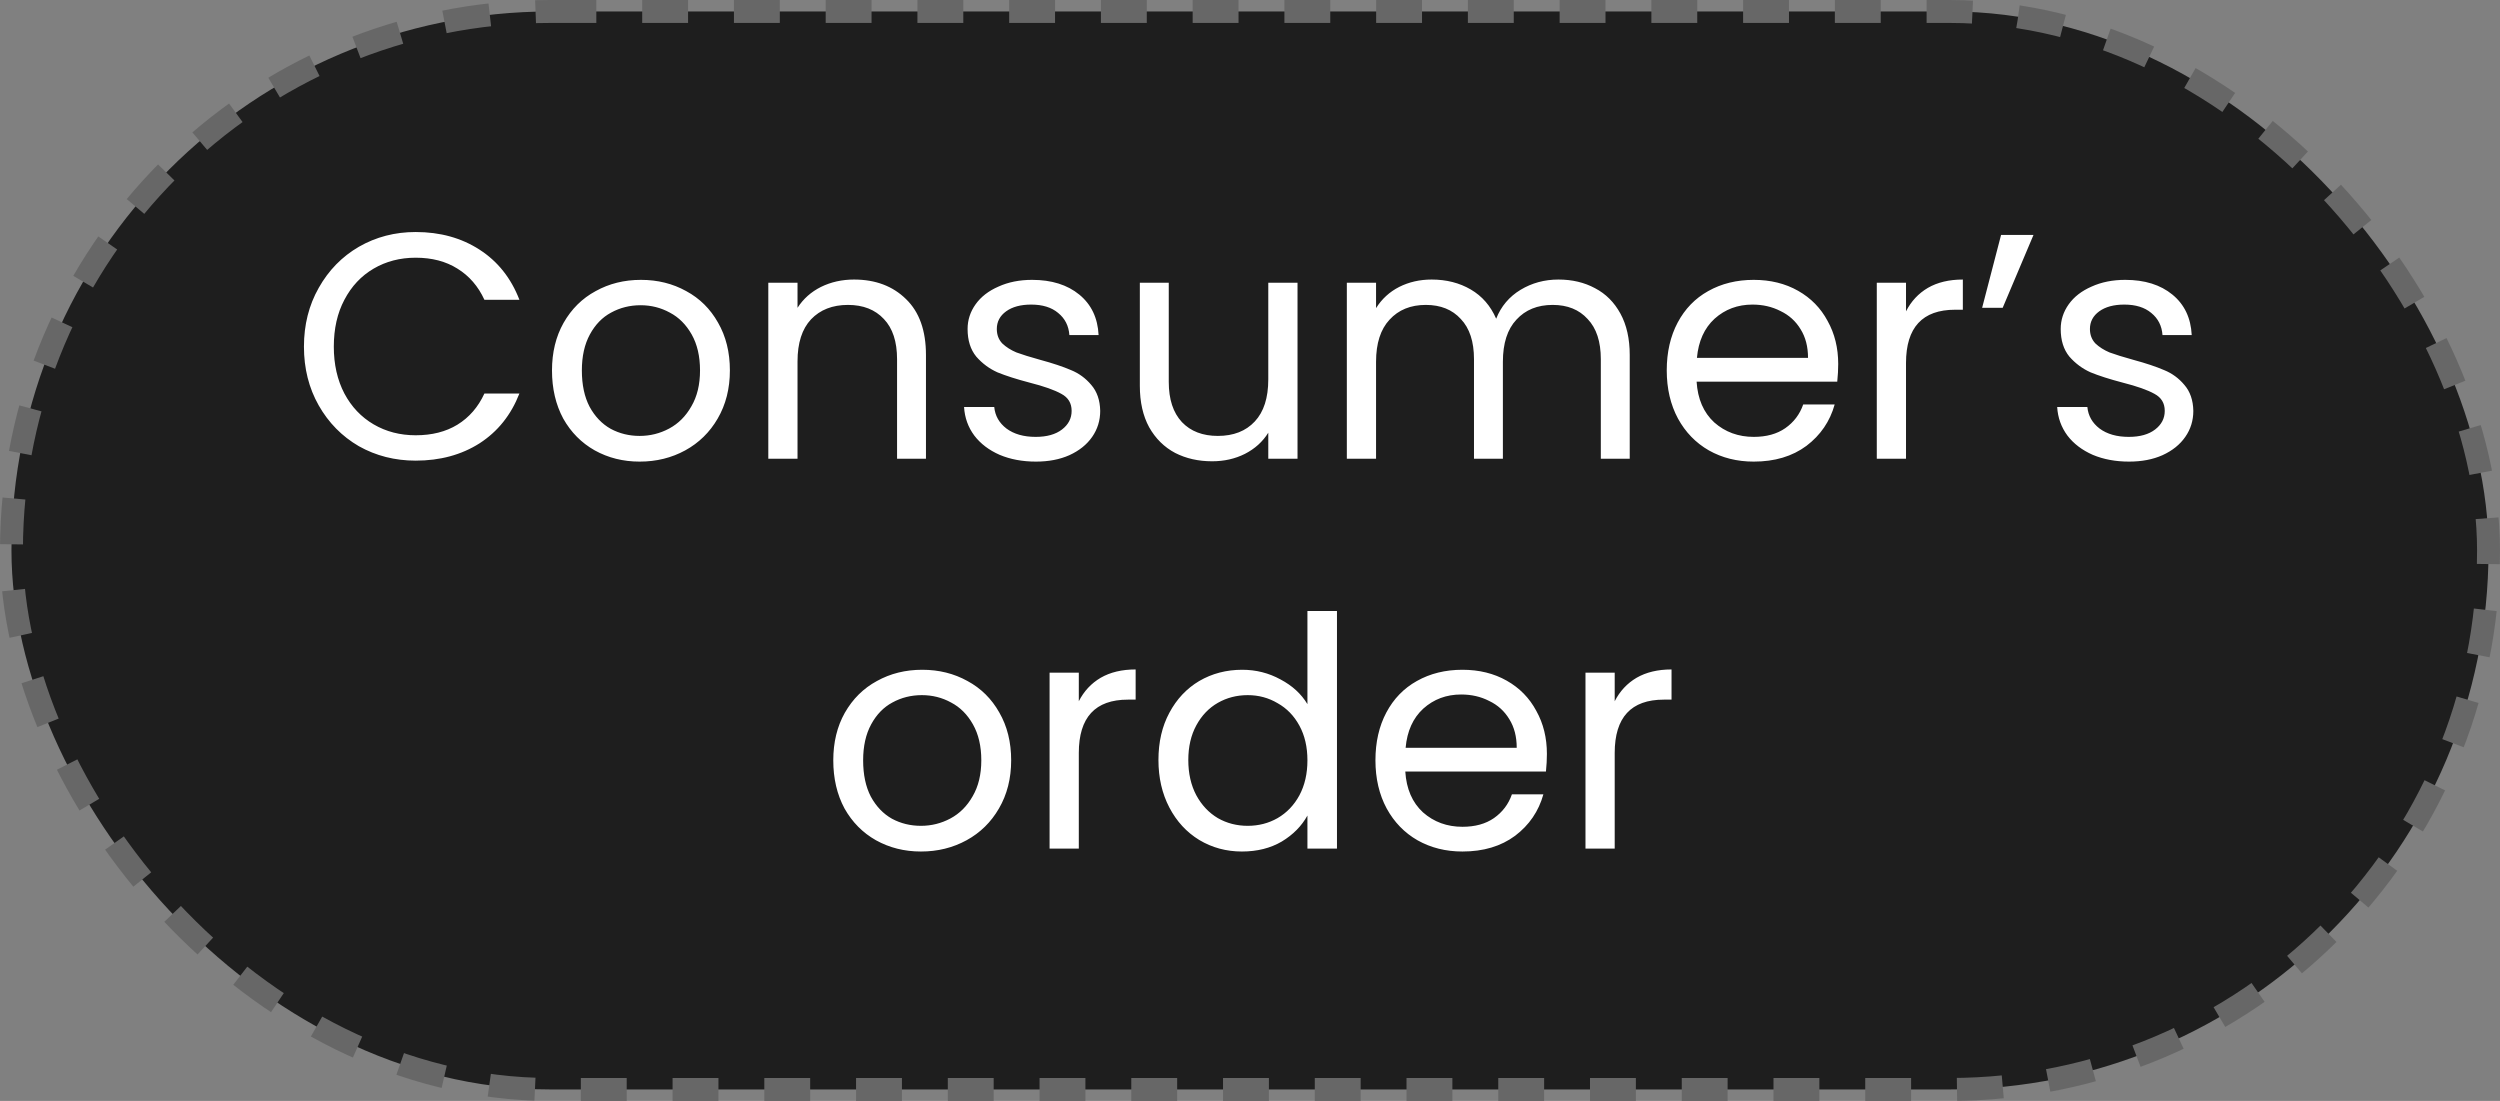
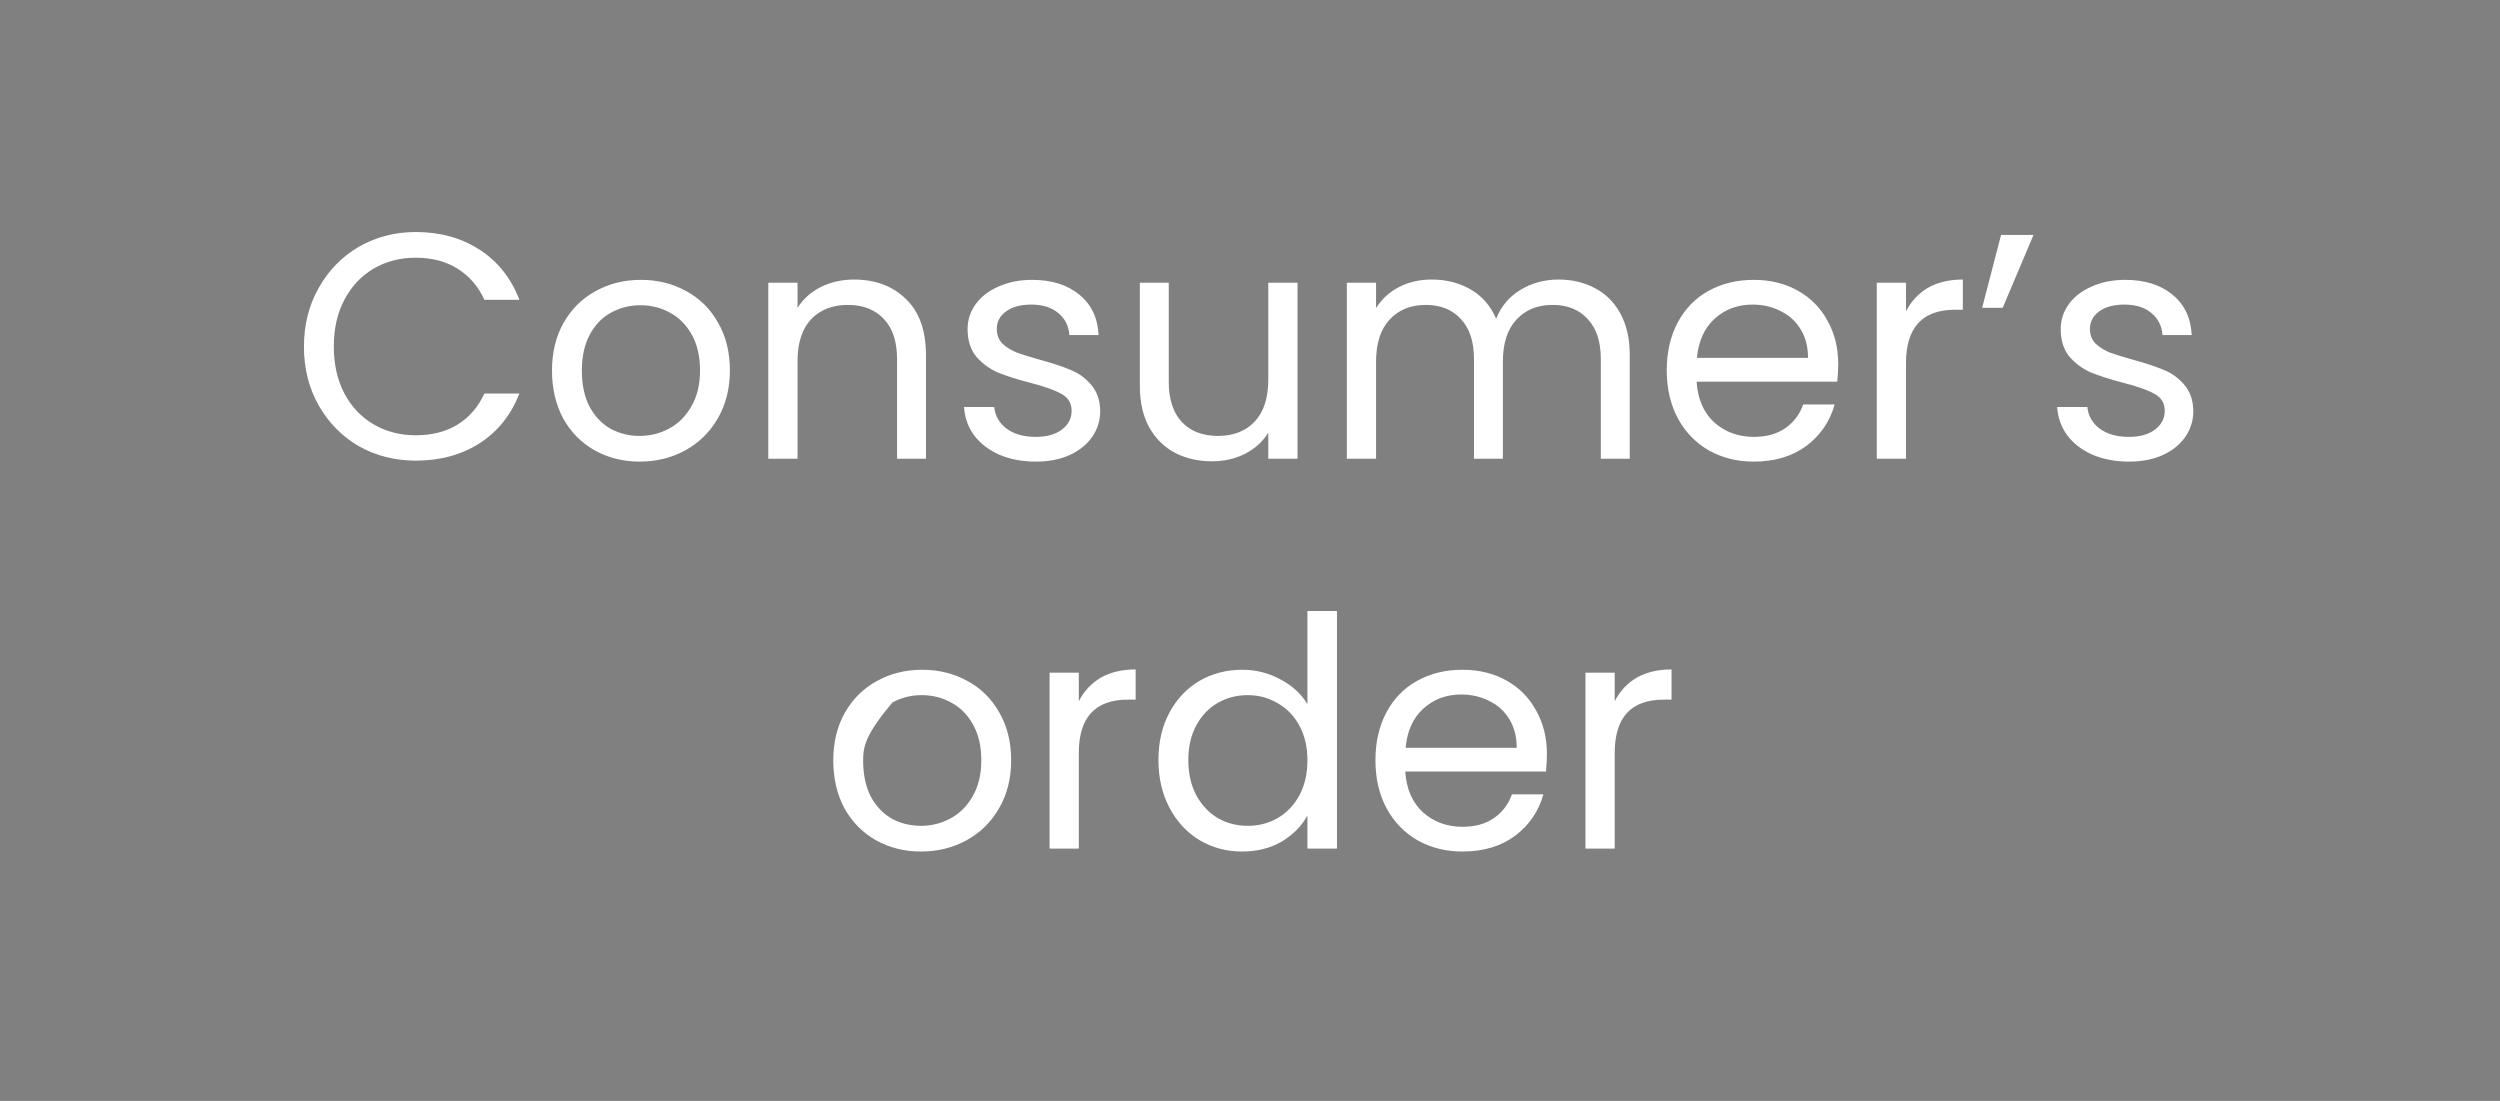
<svg xmlns="http://www.w3.org/2000/svg" width="109" height="48" viewBox="0 0 109 48" fill="none">
  <rect x="0" y="0" width="109" height="48" fill="#808080" stroke="none" />
-   <rect x="0.5" y="0.5" width="108" height="47" rx="23.5" fill="#1E1E1E" />
-   <rect x="0.5" y="0.5" width="108" height="47" rx="23.5" stroke="#676767" stroke-dasharray="2 2" />
-   <path d="M13.252 15.114C13.252 14.162 13.467 13.308 13.896 12.552C14.326 11.787 14.909 11.189 15.646 10.76C16.393 10.331 17.219 10.116 18.124 10.116C19.188 10.116 20.117 10.373 20.91 10.886C21.704 11.399 22.282 12.127 22.646 13.07H21.12C20.85 12.482 20.458 12.029 19.944 11.712C19.44 11.395 18.834 11.236 18.124 11.236C17.443 11.236 16.832 11.395 16.29 11.712C15.749 12.029 15.324 12.482 15.016 13.07C14.708 13.649 14.554 14.33 14.554 15.114C14.554 15.889 14.708 16.57 15.016 17.158C15.324 17.737 15.749 18.185 16.29 18.502C16.832 18.819 17.443 18.978 18.124 18.978C18.834 18.978 19.44 18.824 19.944 18.516C20.458 18.199 20.85 17.746 21.12 17.158H22.646C22.282 18.091 21.704 18.815 20.91 19.328C20.117 19.832 19.188 20.084 18.124 20.084C17.219 20.084 16.393 19.874 15.646 19.454C14.909 19.025 14.326 18.432 13.896 17.676C13.467 16.92 13.252 16.066 13.252 15.114ZM27.889 20.126C27.17 20.126 26.517 19.963 25.929 19.636C25.35 19.309 24.893 18.847 24.557 18.25C24.23 17.643 24.067 16.943 24.067 16.15C24.067 15.366 24.235 14.675 24.571 14.078C24.916 13.471 25.383 13.009 25.971 12.692C26.559 12.365 27.217 12.202 27.945 12.202C28.673 12.202 29.331 12.365 29.919 12.692C30.507 13.009 30.969 13.467 31.305 14.064C31.65 14.661 31.823 15.357 31.823 16.15C31.823 16.943 31.645 17.643 31.291 18.25C30.945 18.847 30.474 19.309 29.877 19.636C29.279 19.963 28.617 20.126 27.889 20.126ZM27.889 19.006C28.346 19.006 28.776 18.899 29.177 18.684C29.578 18.469 29.9 18.147 30.143 17.718C30.395 17.289 30.521 16.766 30.521 16.15C30.521 15.534 30.399 15.011 30.157 14.582C29.914 14.153 29.597 13.835 29.205 13.63C28.813 13.415 28.388 13.308 27.931 13.308C27.464 13.308 27.035 13.415 26.643 13.63C26.26 13.835 25.952 14.153 25.719 14.582C25.485 15.011 25.369 15.534 25.369 16.15C25.369 16.775 25.481 17.303 25.705 17.732C25.938 18.161 26.246 18.483 26.629 18.698C27.012 18.903 27.431 19.006 27.889 19.006ZM37.236 12.188C38.169 12.188 38.925 12.473 39.504 13.042C40.083 13.602 40.372 14.414 40.372 15.478V20H39.112V15.66C39.112 14.895 38.921 14.311 38.538 13.91C38.155 13.499 37.633 13.294 36.97 13.294C36.298 13.294 35.761 13.504 35.36 13.924C34.968 14.344 34.772 14.955 34.772 15.758V20H33.498V12.328H34.772V13.42C35.024 13.028 35.365 12.725 35.794 12.51C36.233 12.295 36.713 12.188 37.236 12.188ZM45.169 20.126C44.581 20.126 44.054 20.028 43.587 19.832C43.12 19.627 42.752 19.347 42.481 18.992C42.21 18.628 42.061 18.213 42.033 17.746H43.349C43.386 18.129 43.564 18.441 43.881 18.684C44.208 18.927 44.632 19.048 45.155 19.048C45.64 19.048 46.023 18.941 46.303 18.726C46.583 18.511 46.723 18.241 46.723 17.914C46.723 17.578 46.574 17.331 46.275 17.172C45.976 17.004 45.514 16.841 44.889 16.682C44.32 16.533 43.853 16.383 43.489 16.234C43.134 16.075 42.826 15.847 42.565 15.548C42.313 15.24 42.187 14.839 42.187 14.344C42.187 13.952 42.304 13.593 42.537 13.266C42.77 12.939 43.102 12.683 43.531 12.496C43.96 12.3 44.45 12.202 45.001 12.202C45.85 12.202 46.536 12.417 47.059 12.846C47.582 13.275 47.862 13.863 47.899 14.61H46.625C46.597 14.209 46.434 13.887 46.135 13.644C45.846 13.401 45.454 13.28 44.959 13.28C44.502 13.28 44.138 13.378 43.867 13.574C43.596 13.77 43.461 14.027 43.461 14.344C43.461 14.596 43.54 14.806 43.699 14.974C43.867 15.133 44.072 15.263 44.315 15.366C44.567 15.459 44.912 15.567 45.351 15.688C45.902 15.837 46.35 15.987 46.695 16.136C47.04 16.276 47.334 16.491 47.577 16.78C47.829 17.069 47.96 17.447 47.969 17.914C47.969 18.334 47.852 18.712 47.619 19.048C47.386 19.384 47.054 19.65 46.625 19.846C46.205 20.033 45.72 20.126 45.169 20.126ZM56.572 12.328V20H55.297V18.866C55.055 19.258 54.714 19.566 54.276 19.79C53.846 20.005 53.37 20.112 52.847 20.112C52.25 20.112 51.714 19.991 51.237 19.748C50.761 19.496 50.383 19.123 50.103 18.628C49.833 18.133 49.697 17.531 49.697 16.822V12.328H50.958V16.654C50.958 17.41 51.149 17.993 51.532 18.404C51.914 18.805 52.437 19.006 53.099 19.006C53.781 19.006 54.318 18.796 54.709 18.376C55.102 17.956 55.297 17.345 55.297 16.542V12.328H56.572ZM67.948 12.188C68.546 12.188 69.078 12.314 69.544 12.566C70.011 12.809 70.38 13.177 70.65 13.672C70.921 14.167 71.056 14.769 71.056 15.478V20H69.796V15.66C69.796 14.895 69.605 14.311 69.222 13.91C68.849 13.499 68.341 13.294 67.697 13.294C67.034 13.294 66.507 13.509 66.115 13.938C65.722 14.358 65.526 14.969 65.526 15.772V20H64.266V15.66C64.266 14.895 64.075 14.311 63.693 13.91C63.319 13.499 62.81 13.294 62.166 13.294C61.504 13.294 60.977 13.509 60.584 13.938C60.193 14.358 59.996 14.969 59.996 15.772V20H58.722V12.328H59.996V13.434C60.248 13.033 60.584 12.725 61.005 12.51C61.434 12.295 61.905 12.188 62.419 12.188C63.062 12.188 63.632 12.333 64.126 12.622C64.621 12.911 64.99 13.336 65.233 13.896C65.447 13.355 65.802 12.935 66.296 12.636C66.791 12.337 67.342 12.188 67.948 12.188ZM80.146 15.87C80.146 16.113 80.132 16.369 80.104 16.64H73.972C74.019 17.396 74.276 17.989 74.742 18.418C75.218 18.838 75.792 19.048 76.464 19.048C77.015 19.048 77.472 18.922 77.836 18.67C78.21 18.409 78.471 18.063 78.62 17.634H79.992C79.787 18.371 79.376 18.973 78.76 19.44C78.144 19.897 77.379 20.126 76.464 20.126C75.736 20.126 75.083 19.963 74.504 19.636C73.935 19.309 73.487 18.847 73.16 18.25C72.834 17.643 72.67 16.943 72.67 16.15C72.67 15.357 72.829 14.661 73.146 14.064C73.464 13.467 73.907 13.009 74.476 12.692C75.055 12.365 75.718 12.202 76.464 12.202C77.192 12.202 77.836 12.361 78.396 12.678C78.956 12.995 79.386 13.434 79.684 13.994C79.992 14.545 80.146 15.17 80.146 15.87ZM78.83 15.604C78.83 15.119 78.723 14.703 78.508 14.358C78.294 14.003 78 13.737 77.626 13.56C77.262 13.373 76.856 13.28 76.408 13.28C75.764 13.28 75.214 13.485 74.756 13.896C74.308 14.307 74.052 14.876 73.986 15.604H78.83ZM83.102 13.574C83.326 13.135 83.643 12.795 84.054 12.552C84.474 12.309 84.983 12.188 85.58 12.188V13.504H85.244C83.816 13.504 83.102 14.279 83.102 15.828V20H81.828V12.328H83.102V13.574ZM87.247 10.242H88.661L87.317 13.42H86.421L87.247 10.242ZM92.829 20.126C92.241 20.126 91.714 20.028 91.247 19.832C90.781 19.627 90.412 19.347 90.141 18.992C89.871 18.628 89.721 18.213 89.693 17.746H91.009C91.046 18.129 91.224 18.441 91.541 18.684C91.868 18.927 92.293 19.048 92.815 19.048C93.3 19.048 93.683 18.941 93.963 18.726C94.243 18.511 94.383 18.241 94.383 17.914C94.383 17.578 94.234 17.331 93.935 17.172C93.636 17.004 93.174 16.841 92.549 16.682C91.98 16.533 91.513 16.383 91.149 16.234C90.794 16.075 90.487 15.847 90.225 15.548C89.973 15.24 89.847 14.839 89.847 14.344C89.847 13.952 89.964 13.593 90.197 13.266C90.43 12.939 90.762 12.683 91.191 12.496C91.621 12.3 92.111 12.202 92.661 12.202C93.51 12.202 94.197 12.417 94.719 12.846C95.242 13.275 95.522 13.863 95.559 14.61H94.285C94.257 14.209 94.094 13.887 93.795 13.644C93.506 13.401 93.114 13.28 92.619 13.28C92.162 13.28 91.798 13.378 91.527 13.574C91.257 13.77 91.121 14.027 91.121 14.344C91.121 14.596 91.201 14.806 91.359 14.974C91.527 15.133 91.733 15.263 91.975 15.366C92.227 15.459 92.573 15.567 93.011 15.688C93.562 15.837 94.01 15.987 94.355 16.136C94.701 16.276 94.995 16.491 95.237 16.78C95.489 17.069 95.62 17.447 95.629 17.914C95.629 18.334 95.513 18.712 95.279 19.048C95.046 19.384 94.715 19.65 94.285 19.846C93.865 20.033 93.38 20.126 92.829 20.126ZM40.153 37.126C39.434 37.126 38.781 36.963 38.193 36.636C37.614 36.309 37.157 35.847 36.821 35.25C36.494 34.643 36.331 33.943 36.331 33.15C36.331 32.366 36.498 31.675 36.834 31.078C37.18 30.471 37.647 30.009 38.234 29.692C38.822 29.365 39.48 29.202 40.209 29.202C40.937 29.202 41.594 29.365 42.182 29.692C42.77 30.009 43.233 30.467 43.569 31.064C43.914 31.661 44.087 32.357 44.087 33.15C44.087 33.943 43.909 34.643 43.554 35.25C43.209 35.847 42.738 36.309 42.141 36.636C41.543 36.963 40.88 37.126 40.153 37.126ZM40.153 36.006C40.61 36.006 41.039 35.899 41.441 35.684C41.842 35.469 42.164 35.147 42.407 34.718C42.658 34.289 42.785 33.766 42.785 33.15C42.785 32.534 42.663 32.011 42.42 31.582C42.178 31.153 41.861 30.835 41.468 30.63C41.077 30.415 40.652 30.308 40.194 30.308C39.728 30.308 39.298 30.415 38.907 30.63C38.524 30.835 38.216 31.153 37.983 31.582C37.749 32.011 37.633 32.534 37.633 33.15C37.633 33.775 37.745 34.303 37.968 34.732C38.202 35.161 38.51 35.483 38.892 35.698C39.275 35.903 39.695 36.006 40.153 36.006ZM47.036 30.574C47.26 30.135 47.577 29.795 47.988 29.552C48.408 29.309 48.916 29.188 49.514 29.188V30.504H49.178C47.75 30.504 47.036 31.279 47.036 32.828V37H45.762V29.328H47.036V30.574ZM50.508 33.136C50.508 32.352 50.667 31.666 50.984 31.078C51.302 30.481 51.736 30.019 52.286 29.692C52.846 29.365 53.472 29.202 54.162 29.202C54.76 29.202 55.315 29.342 55.828 29.622C56.342 29.893 56.734 30.252 57.004 30.7V26.64H58.292V37H57.004V35.558C56.752 36.015 56.379 36.393 55.884 36.692C55.39 36.981 54.811 37.126 54.148 37.126C53.467 37.126 52.846 36.958 52.286 36.622C51.736 36.286 51.302 35.815 50.984 35.208C50.667 34.601 50.508 33.911 50.508 33.136ZM57.004 33.15C57.004 32.571 56.888 32.067 56.654 31.638C56.421 31.209 56.104 30.882 55.702 30.658C55.31 30.425 54.876 30.308 54.4 30.308C53.924 30.308 53.49 30.42 53.098 30.644C52.706 30.868 52.394 31.195 52.16 31.624C51.927 32.053 51.81 32.557 51.81 33.136C51.81 33.724 51.927 34.237 52.16 34.676C52.394 35.105 52.706 35.437 53.098 35.67C53.49 35.894 53.924 36.006 54.4 36.006C54.876 36.006 55.31 35.894 55.702 35.67C56.104 35.437 56.421 35.105 56.654 34.676C56.888 34.237 57.004 33.729 57.004 33.15ZM67.445 32.87C67.445 33.113 67.431 33.369 67.403 33.64H61.271C61.318 34.396 61.575 34.989 62.041 35.418C62.517 35.838 63.091 36.048 63.763 36.048C64.314 36.048 64.771 35.922 65.135 35.67C65.508 35.409 65.77 35.063 65.919 34.634H67.291C67.086 35.371 66.675 35.973 66.059 36.44C65.443 36.897 64.678 37.126 63.763 37.126C63.035 37.126 62.382 36.963 61.803 36.636C61.234 36.309 60.786 35.847 60.459 35.25C60.133 34.643 59.969 33.943 59.969 33.15C59.969 32.357 60.128 31.661 60.445 31.064C60.763 30.467 61.206 30.009 61.775 29.692C62.354 29.365 63.017 29.202 63.763 29.202C64.491 29.202 65.135 29.361 65.695 29.678C66.255 29.995 66.684 30.434 66.983 30.994C67.291 31.545 67.445 32.17 67.445 32.87ZM66.129 32.604C66.129 32.119 66.022 31.703 65.807 31.358C65.593 31.003 65.299 30.737 64.925 30.56C64.561 30.373 64.155 30.28 63.707 30.28C63.063 30.28 62.513 30.485 62.055 30.896C61.607 31.307 61.35 31.876 61.285 32.604H66.129ZM70.401 30.574C70.625 30.135 70.942 29.795 71.353 29.552C71.773 29.309 72.281 29.188 72.879 29.188V30.504H72.543C71.115 30.504 70.401 31.279 70.401 32.828V37H69.127V29.328H70.401V30.574Z" fill="white" />
+   <path d="M13.252 15.114C13.252 14.162 13.467 13.308 13.896 12.552C14.326 11.787 14.909 11.189 15.646 10.76C16.393 10.331 17.219 10.116 18.124 10.116C19.188 10.116 20.117 10.373 20.91 10.886C21.704 11.399 22.282 12.127 22.646 13.07H21.12C20.85 12.482 20.458 12.029 19.944 11.712C19.44 11.395 18.834 11.236 18.124 11.236C17.443 11.236 16.832 11.395 16.29 11.712C15.749 12.029 15.324 12.482 15.016 13.07C14.708 13.649 14.554 14.33 14.554 15.114C14.554 15.889 14.708 16.57 15.016 17.158C15.324 17.737 15.749 18.185 16.29 18.502C16.832 18.819 17.443 18.978 18.124 18.978C18.834 18.978 19.44 18.824 19.944 18.516C20.458 18.199 20.85 17.746 21.12 17.158H22.646C22.282 18.091 21.704 18.815 20.91 19.328C20.117 19.832 19.188 20.084 18.124 20.084C17.219 20.084 16.393 19.874 15.646 19.454C14.909 19.025 14.326 18.432 13.896 17.676C13.467 16.92 13.252 16.066 13.252 15.114ZM27.889 20.126C27.17 20.126 26.517 19.963 25.929 19.636C25.35 19.309 24.893 18.847 24.557 18.25C24.23 17.643 24.067 16.943 24.067 16.15C24.067 15.366 24.235 14.675 24.571 14.078C24.916 13.471 25.383 13.009 25.971 12.692C26.559 12.365 27.217 12.202 27.945 12.202C28.673 12.202 29.331 12.365 29.919 12.692C30.507 13.009 30.969 13.467 31.305 14.064C31.65 14.661 31.823 15.357 31.823 16.15C31.823 16.943 31.645 17.643 31.291 18.25C30.945 18.847 30.474 19.309 29.877 19.636C29.279 19.963 28.617 20.126 27.889 20.126ZM27.889 19.006C28.346 19.006 28.776 18.899 29.177 18.684C29.578 18.469 29.9 18.147 30.143 17.718C30.395 17.289 30.521 16.766 30.521 16.15C30.521 15.534 30.399 15.011 30.157 14.582C29.914 14.153 29.597 13.835 29.205 13.63C28.813 13.415 28.388 13.308 27.931 13.308C27.464 13.308 27.035 13.415 26.643 13.63C26.26 13.835 25.952 14.153 25.719 14.582C25.485 15.011 25.369 15.534 25.369 16.15C25.369 16.775 25.481 17.303 25.705 17.732C25.938 18.161 26.246 18.483 26.629 18.698C27.012 18.903 27.431 19.006 27.889 19.006ZM37.236 12.188C38.169 12.188 38.925 12.473 39.504 13.042C40.083 13.602 40.372 14.414 40.372 15.478V20H39.112V15.66C39.112 14.895 38.921 14.311 38.538 13.91C38.155 13.499 37.633 13.294 36.97 13.294C36.298 13.294 35.761 13.504 35.36 13.924C34.968 14.344 34.772 14.955 34.772 15.758V20H33.498V12.328H34.772V13.42C35.024 13.028 35.365 12.725 35.794 12.51C36.233 12.295 36.713 12.188 37.236 12.188ZM45.169 20.126C44.581 20.126 44.054 20.028 43.587 19.832C43.12 19.627 42.752 19.347 42.481 18.992C42.21 18.628 42.061 18.213 42.033 17.746H43.349C43.386 18.129 43.564 18.441 43.881 18.684C44.208 18.927 44.632 19.048 45.155 19.048C45.64 19.048 46.023 18.941 46.303 18.726C46.583 18.511 46.723 18.241 46.723 17.914C46.723 17.578 46.574 17.331 46.275 17.172C45.976 17.004 45.514 16.841 44.889 16.682C44.32 16.533 43.853 16.383 43.489 16.234C43.134 16.075 42.826 15.847 42.565 15.548C42.313 15.24 42.187 14.839 42.187 14.344C42.187 13.952 42.304 13.593 42.537 13.266C42.77 12.939 43.102 12.683 43.531 12.496C43.96 12.3 44.45 12.202 45.001 12.202C45.85 12.202 46.536 12.417 47.059 12.846C47.582 13.275 47.862 13.863 47.899 14.61H46.625C46.597 14.209 46.434 13.887 46.135 13.644C45.846 13.401 45.454 13.28 44.959 13.28C44.502 13.28 44.138 13.378 43.867 13.574C43.596 13.77 43.461 14.027 43.461 14.344C43.461 14.596 43.54 14.806 43.699 14.974C43.867 15.133 44.072 15.263 44.315 15.366C44.567 15.459 44.912 15.567 45.351 15.688C45.902 15.837 46.35 15.987 46.695 16.136C47.04 16.276 47.334 16.491 47.577 16.78C47.829 17.069 47.96 17.447 47.969 17.914C47.969 18.334 47.852 18.712 47.619 19.048C47.386 19.384 47.054 19.65 46.625 19.846C46.205 20.033 45.72 20.126 45.169 20.126ZM56.572 12.328V20H55.297V18.866C55.055 19.258 54.714 19.566 54.276 19.79C53.846 20.005 53.37 20.112 52.847 20.112C52.25 20.112 51.714 19.991 51.237 19.748C50.761 19.496 50.383 19.123 50.103 18.628C49.833 18.133 49.697 17.531 49.697 16.822V12.328H50.958V16.654C50.958 17.41 51.149 17.993 51.532 18.404C51.914 18.805 52.437 19.006 53.099 19.006C53.781 19.006 54.318 18.796 54.709 18.376C55.102 17.956 55.297 17.345 55.297 16.542V12.328H56.572ZM67.948 12.188C68.546 12.188 69.078 12.314 69.544 12.566C70.011 12.809 70.38 13.177 70.65 13.672C70.921 14.167 71.056 14.769 71.056 15.478V20H69.796V15.66C69.796 14.895 69.605 14.311 69.222 13.91C68.849 13.499 68.341 13.294 67.697 13.294C67.034 13.294 66.507 13.509 66.115 13.938C65.722 14.358 65.526 14.969 65.526 15.772V20H64.266V15.66C64.266 14.895 64.075 14.311 63.693 13.91C63.319 13.499 62.81 13.294 62.166 13.294C61.504 13.294 60.977 13.509 60.584 13.938C60.193 14.358 59.996 14.969 59.996 15.772V20H58.722V12.328H59.996V13.434C60.248 13.033 60.584 12.725 61.005 12.51C61.434 12.295 61.905 12.188 62.419 12.188C63.062 12.188 63.632 12.333 64.126 12.622C64.621 12.911 64.99 13.336 65.233 13.896C65.447 13.355 65.802 12.935 66.296 12.636C66.791 12.337 67.342 12.188 67.948 12.188ZM80.146 15.87C80.146 16.113 80.132 16.369 80.104 16.64H73.972C74.019 17.396 74.276 17.989 74.742 18.418C75.218 18.838 75.792 19.048 76.464 19.048C77.015 19.048 77.472 18.922 77.836 18.67C78.21 18.409 78.471 18.063 78.62 17.634H79.992C79.787 18.371 79.376 18.973 78.76 19.44C78.144 19.897 77.379 20.126 76.464 20.126C75.736 20.126 75.083 19.963 74.504 19.636C73.935 19.309 73.487 18.847 73.16 18.25C72.834 17.643 72.67 16.943 72.67 16.15C72.67 15.357 72.829 14.661 73.146 14.064C73.464 13.467 73.907 13.009 74.476 12.692C75.055 12.365 75.718 12.202 76.464 12.202C77.192 12.202 77.836 12.361 78.396 12.678C78.956 12.995 79.386 13.434 79.684 13.994C79.992 14.545 80.146 15.17 80.146 15.87ZM78.83 15.604C78.83 15.119 78.723 14.703 78.508 14.358C78.294 14.003 78 13.737 77.626 13.56C77.262 13.373 76.856 13.28 76.408 13.28C75.764 13.28 75.214 13.485 74.756 13.896C74.308 14.307 74.052 14.876 73.986 15.604H78.83ZM83.102 13.574C83.326 13.135 83.643 12.795 84.054 12.552C84.474 12.309 84.983 12.188 85.58 12.188V13.504H85.244C83.816 13.504 83.102 14.279 83.102 15.828V20H81.828V12.328H83.102V13.574ZM87.247 10.242H88.661L87.317 13.42H86.421L87.247 10.242ZM92.829 20.126C92.241 20.126 91.714 20.028 91.247 19.832C90.781 19.627 90.412 19.347 90.141 18.992C89.871 18.628 89.721 18.213 89.693 17.746H91.009C91.046 18.129 91.224 18.441 91.541 18.684C91.868 18.927 92.293 19.048 92.815 19.048C93.3 19.048 93.683 18.941 93.963 18.726C94.243 18.511 94.383 18.241 94.383 17.914C94.383 17.578 94.234 17.331 93.935 17.172C93.636 17.004 93.174 16.841 92.549 16.682C91.98 16.533 91.513 16.383 91.149 16.234C90.794 16.075 90.487 15.847 90.225 15.548C89.973 15.24 89.847 14.839 89.847 14.344C89.847 13.952 89.964 13.593 90.197 13.266C90.43 12.939 90.762 12.683 91.191 12.496C91.621 12.3 92.111 12.202 92.661 12.202C93.51 12.202 94.197 12.417 94.719 12.846C95.242 13.275 95.522 13.863 95.559 14.61H94.285C94.257 14.209 94.094 13.887 93.795 13.644C93.506 13.401 93.114 13.28 92.619 13.28C92.162 13.28 91.798 13.378 91.527 13.574C91.257 13.77 91.121 14.027 91.121 14.344C91.121 14.596 91.201 14.806 91.359 14.974C91.527 15.133 91.733 15.263 91.975 15.366C92.227 15.459 92.573 15.567 93.011 15.688C93.562 15.837 94.01 15.987 94.355 16.136C94.701 16.276 94.995 16.491 95.237 16.78C95.489 17.069 95.62 17.447 95.629 17.914C95.629 18.334 95.513 18.712 95.279 19.048C95.046 19.384 94.715 19.65 94.285 19.846C93.865 20.033 93.38 20.126 92.829 20.126ZM40.153 37.126C39.434 37.126 38.781 36.963 38.193 36.636C37.614 36.309 37.157 35.847 36.821 35.25C36.494 34.643 36.331 33.943 36.331 33.15C36.331 32.366 36.498 31.675 36.834 31.078C37.18 30.471 37.647 30.009 38.234 29.692C38.822 29.365 39.48 29.202 40.209 29.202C40.937 29.202 41.594 29.365 42.182 29.692C42.77 30.009 43.233 30.467 43.569 31.064C43.914 31.661 44.087 32.357 44.087 33.15C44.087 33.943 43.909 34.643 43.554 35.25C43.209 35.847 42.738 36.309 42.141 36.636C41.543 36.963 40.88 37.126 40.153 37.126ZM40.153 36.006C40.61 36.006 41.039 35.899 41.441 35.684C41.842 35.469 42.164 35.147 42.407 34.718C42.658 34.289 42.785 33.766 42.785 33.15C42.785 32.534 42.663 32.011 42.42 31.582C42.178 31.153 41.861 30.835 41.468 30.63C41.077 30.415 40.652 30.308 40.194 30.308C39.728 30.308 39.298 30.415 38.907 30.63C37.749 32.011 37.633 32.534 37.633 33.15C37.633 33.775 37.745 34.303 37.968 34.732C38.202 35.161 38.51 35.483 38.892 35.698C39.275 35.903 39.695 36.006 40.153 36.006ZM47.036 30.574C47.26 30.135 47.577 29.795 47.988 29.552C48.408 29.309 48.916 29.188 49.514 29.188V30.504H49.178C47.75 30.504 47.036 31.279 47.036 32.828V37H45.762V29.328H47.036V30.574ZM50.508 33.136C50.508 32.352 50.667 31.666 50.984 31.078C51.302 30.481 51.736 30.019 52.286 29.692C52.846 29.365 53.472 29.202 54.162 29.202C54.76 29.202 55.315 29.342 55.828 29.622C56.342 29.893 56.734 30.252 57.004 30.7V26.64H58.292V37H57.004V35.558C56.752 36.015 56.379 36.393 55.884 36.692C55.39 36.981 54.811 37.126 54.148 37.126C53.467 37.126 52.846 36.958 52.286 36.622C51.736 36.286 51.302 35.815 50.984 35.208C50.667 34.601 50.508 33.911 50.508 33.136ZM57.004 33.15C57.004 32.571 56.888 32.067 56.654 31.638C56.421 31.209 56.104 30.882 55.702 30.658C55.31 30.425 54.876 30.308 54.4 30.308C53.924 30.308 53.49 30.42 53.098 30.644C52.706 30.868 52.394 31.195 52.16 31.624C51.927 32.053 51.81 32.557 51.81 33.136C51.81 33.724 51.927 34.237 52.16 34.676C52.394 35.105 52.706 35.437 53.098 35.67C53.49 35.894 53.924 36.006 54.4 36.006C54.876 36.006 55.31 35.894 55.702 35.67C56.104 35.437 56.421 35.105 56.654 34.676C56.888 34.237 57.004 33.729 57.004 33.15ZM67.445 32.87C67.445 33.113 67.431 33.369 67.403 33.64H61.271C61.318 34.396 61.575 34.989 62.041 35.418C62.517 35.838 63.091 36.048 63.763 36.048C64.314 36.048 64.771 35.922 65.135 35.67C65.508 35.409 65.77 35.063 65.919 34.634H67.291C67.086 35.371 66.675 35.973 66.059 36.44C65.443 36.897 64.678 37.126 63.763 37.126C63.035 37.126 62.382 36.963 61.803 36.636C61.234 36.309 60.786 35.847 60.459 35.25C60.133 34.643 59.969 33.943 59.969 33.15C59.969 32.357 60.128 31.661 60.445 31.064C60.763 30.467 61.206 30.009 61.775 29.692C62.354 29.365 63.017 29.202 63.763 29.202C64.491 29.202 65.135 29.361 65.695 29.678C66.255 29.995 66.684 30.434 66.983 30.994C67.291 31.545 67.445 32.17 67.445 32.87ZM66.129 32.604C66.129 32.119 66.022 31.703 65.807 31.358C65.593 31.003 65.299 30.737 64.925 30.56C64.561 30.373 64.155 30.28 63.707 30.28C63.063 30.28 62.513 30.485 62.055 30.896C61.607 31.307 61.35 31.876 61.285 32.604H66.129ZM70.401 30.574C70.625 30.135 70.942 29.795 71.353 29.552C71.773 29.309 72.281 29.188 72.879 29.188V30.504H72.543C71.115 30.504 70.401 31.279 70.401 32.828V37H69.127V29.328H70.401V30.574Z" fill="white" />
</svg>